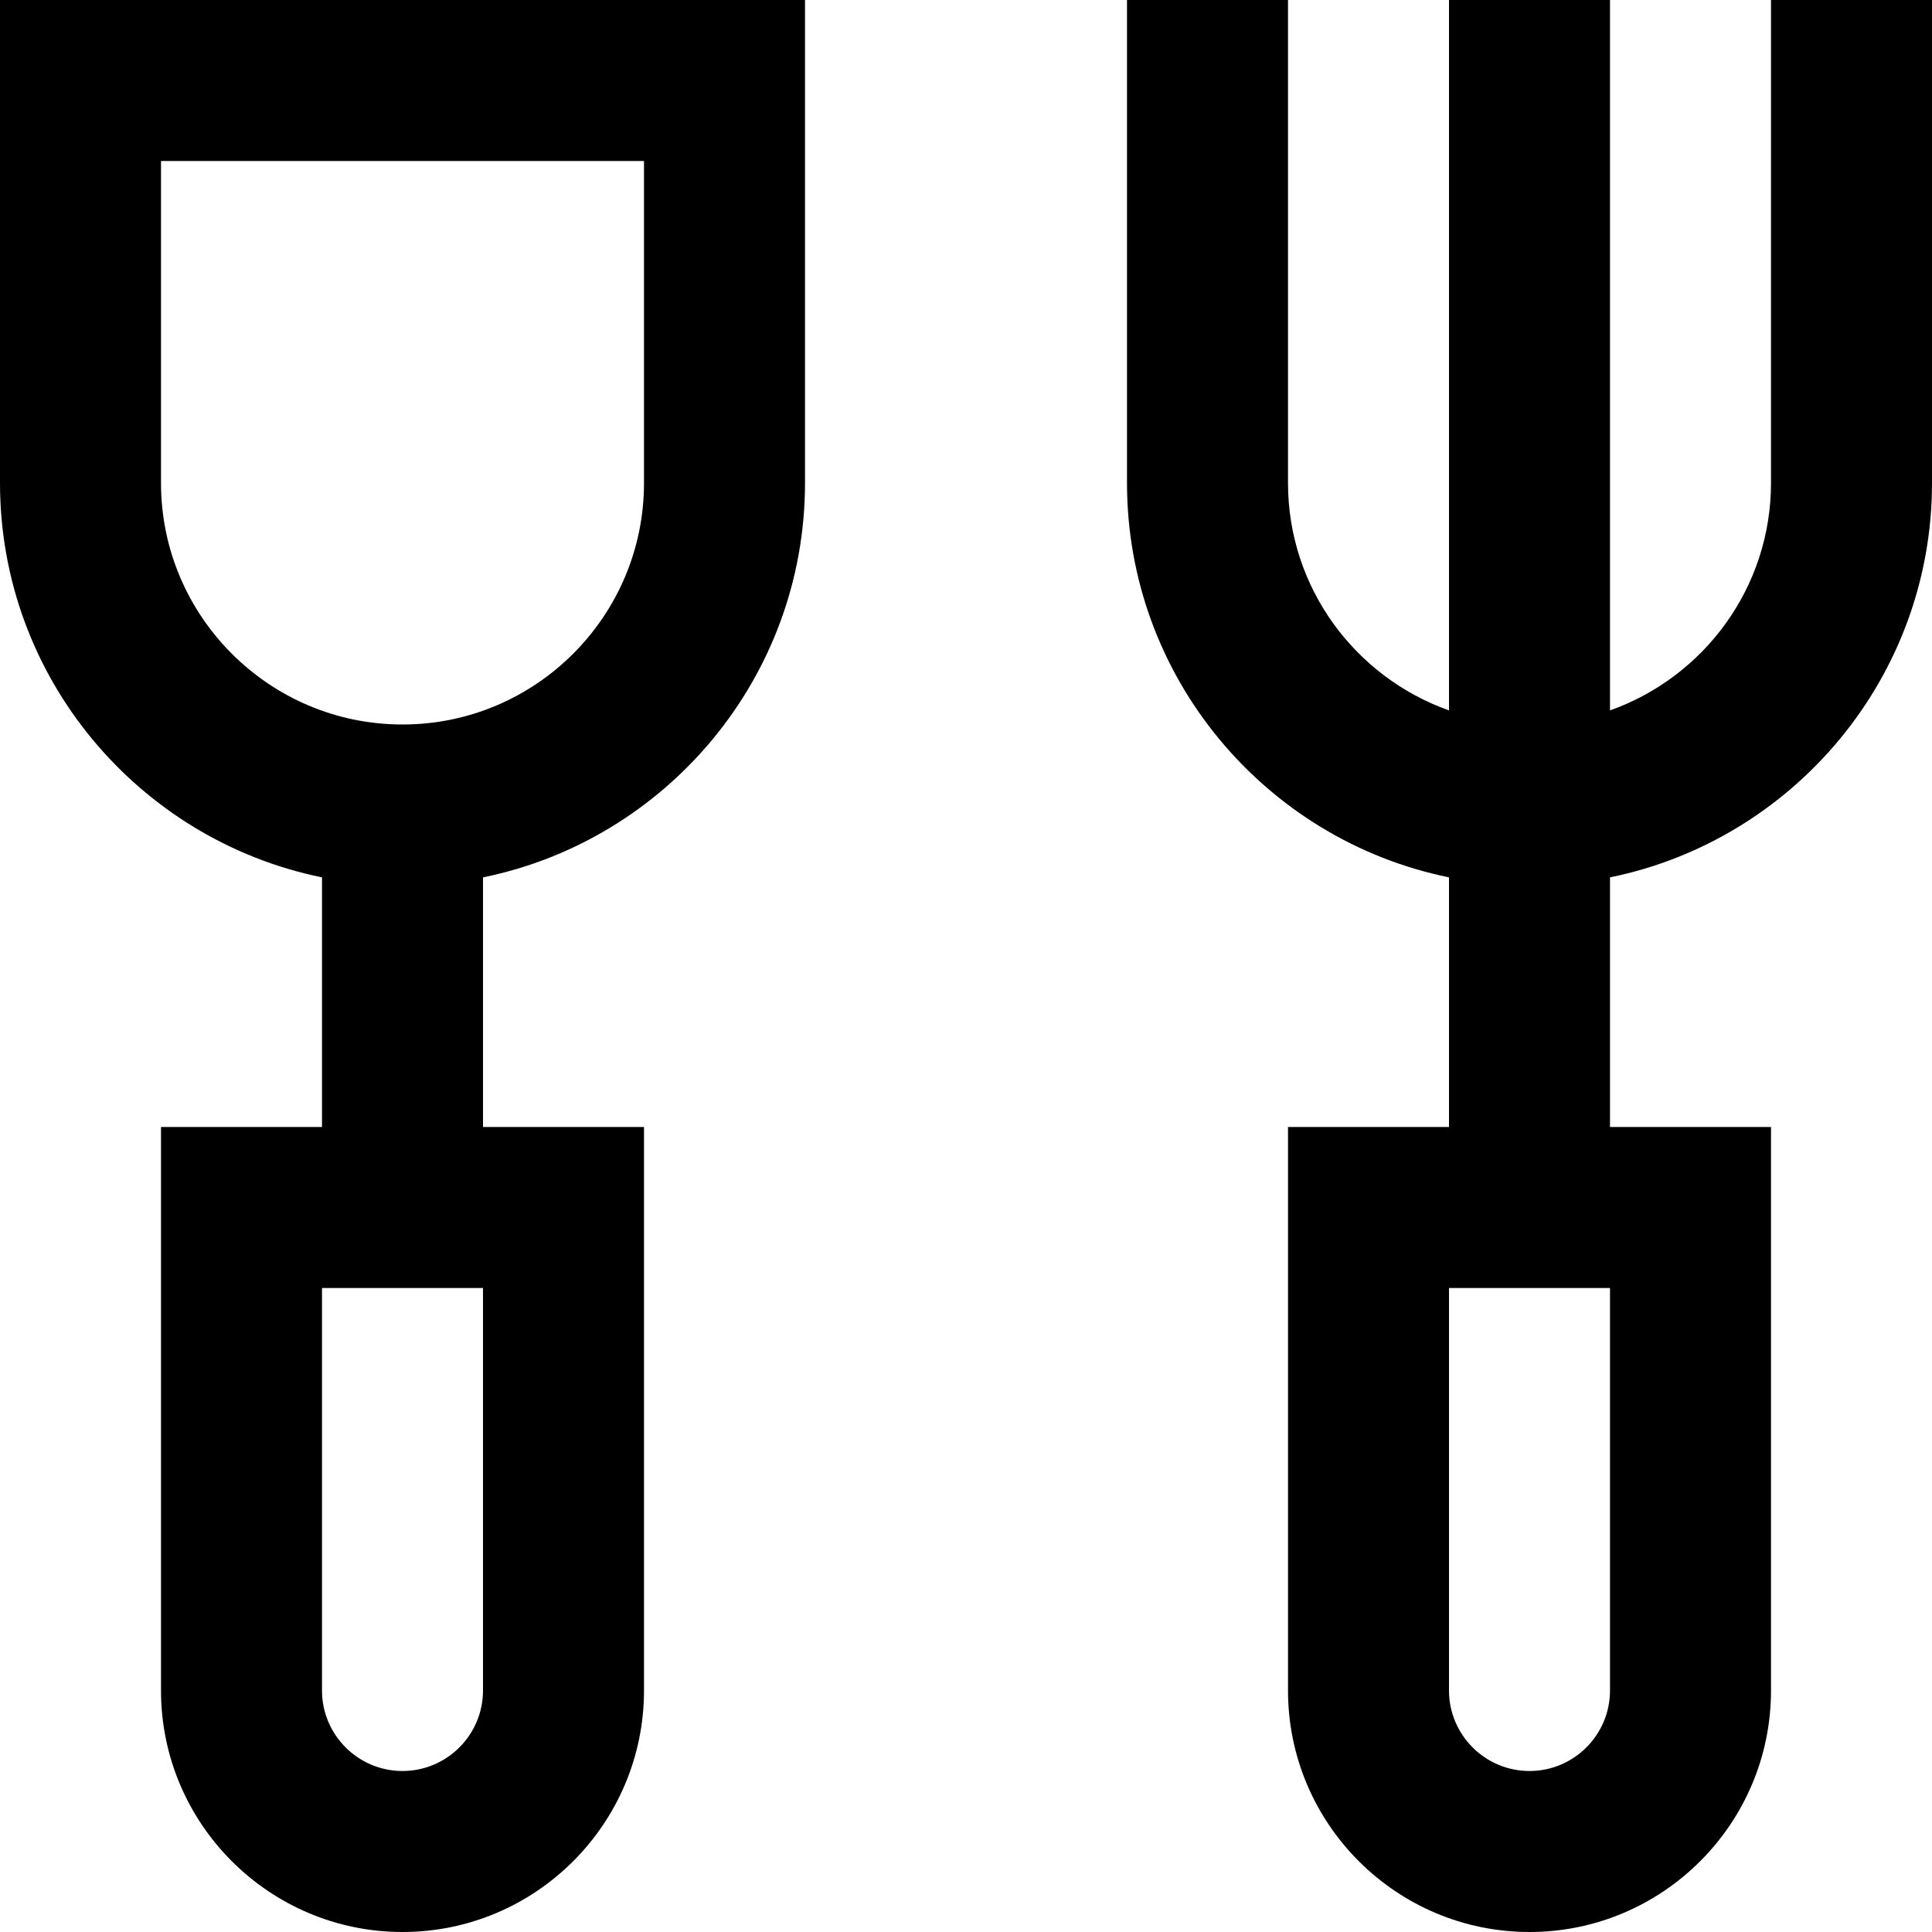
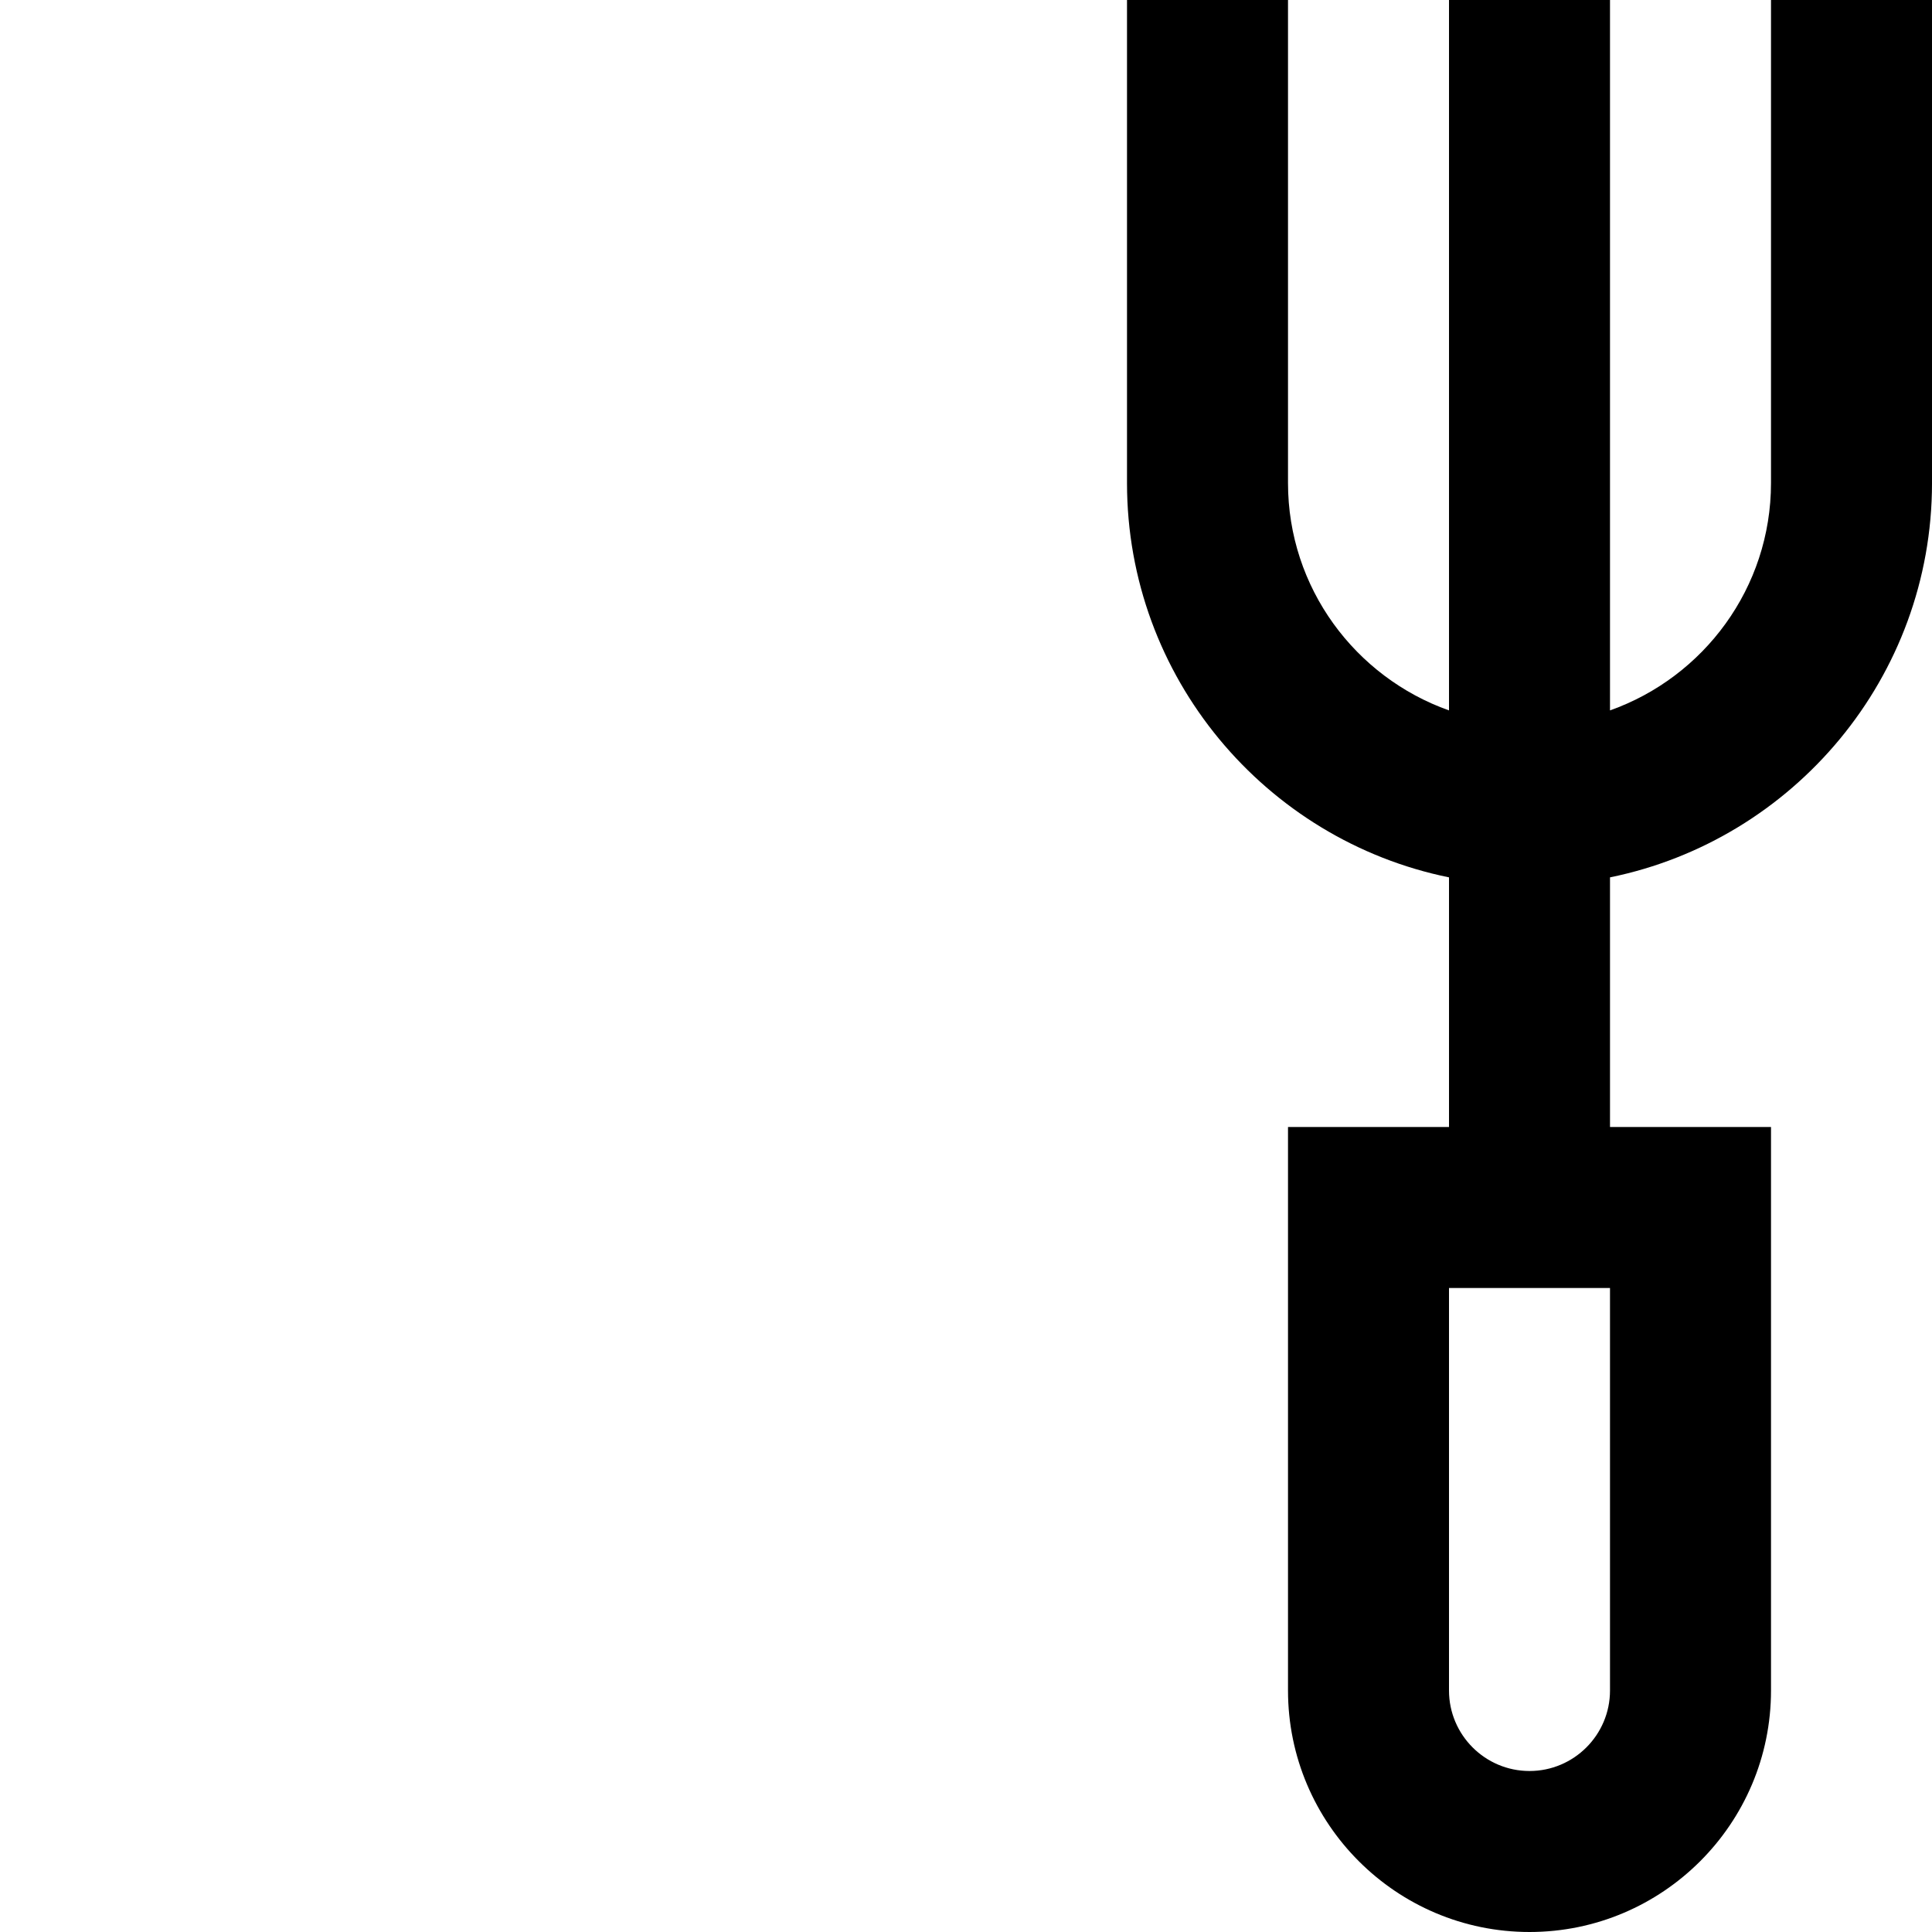
<svg xmlns="http://www.w3.org/2000/svg" viewBox="0 0 384 384">
-   <path d="m64 174.383v49.617h-32v112c0 26.473 21.527 48 48 48s48-21.527 48-48v-112h-32v-49.617c36.473-7.43 64-39.75 64-78.383v-96h-160v96c0 38.633 27.527 70.953 64 78.383zm32 161.617c0 8.824-7.176 16-16 16s-16-7.176-16-16v-80h32zm-64-304h96v64c0 26.473-21.527 48-48 48s-48-21.527-48-48zm0 0" />
  <path d="m352 96c0 20.855-13.383 38.594-32 45.199v-141.199h-32v141.199c-18.617-6.605-32-24.344-32-45.199v-96h-32v96c0 38.633 27.527 70.953 64 78.383v49.617h-32v112c0 26.473 21.527 48 48 48s48-21.527 48-48v-112h-32v-49.617c36.473-7.43 64-39.75 64-78.383v-96h-32zm-32 240c0 8.824-7.176 16-16 16s-16-7.176-16-16v-80h32zm0 0" />
</svg>